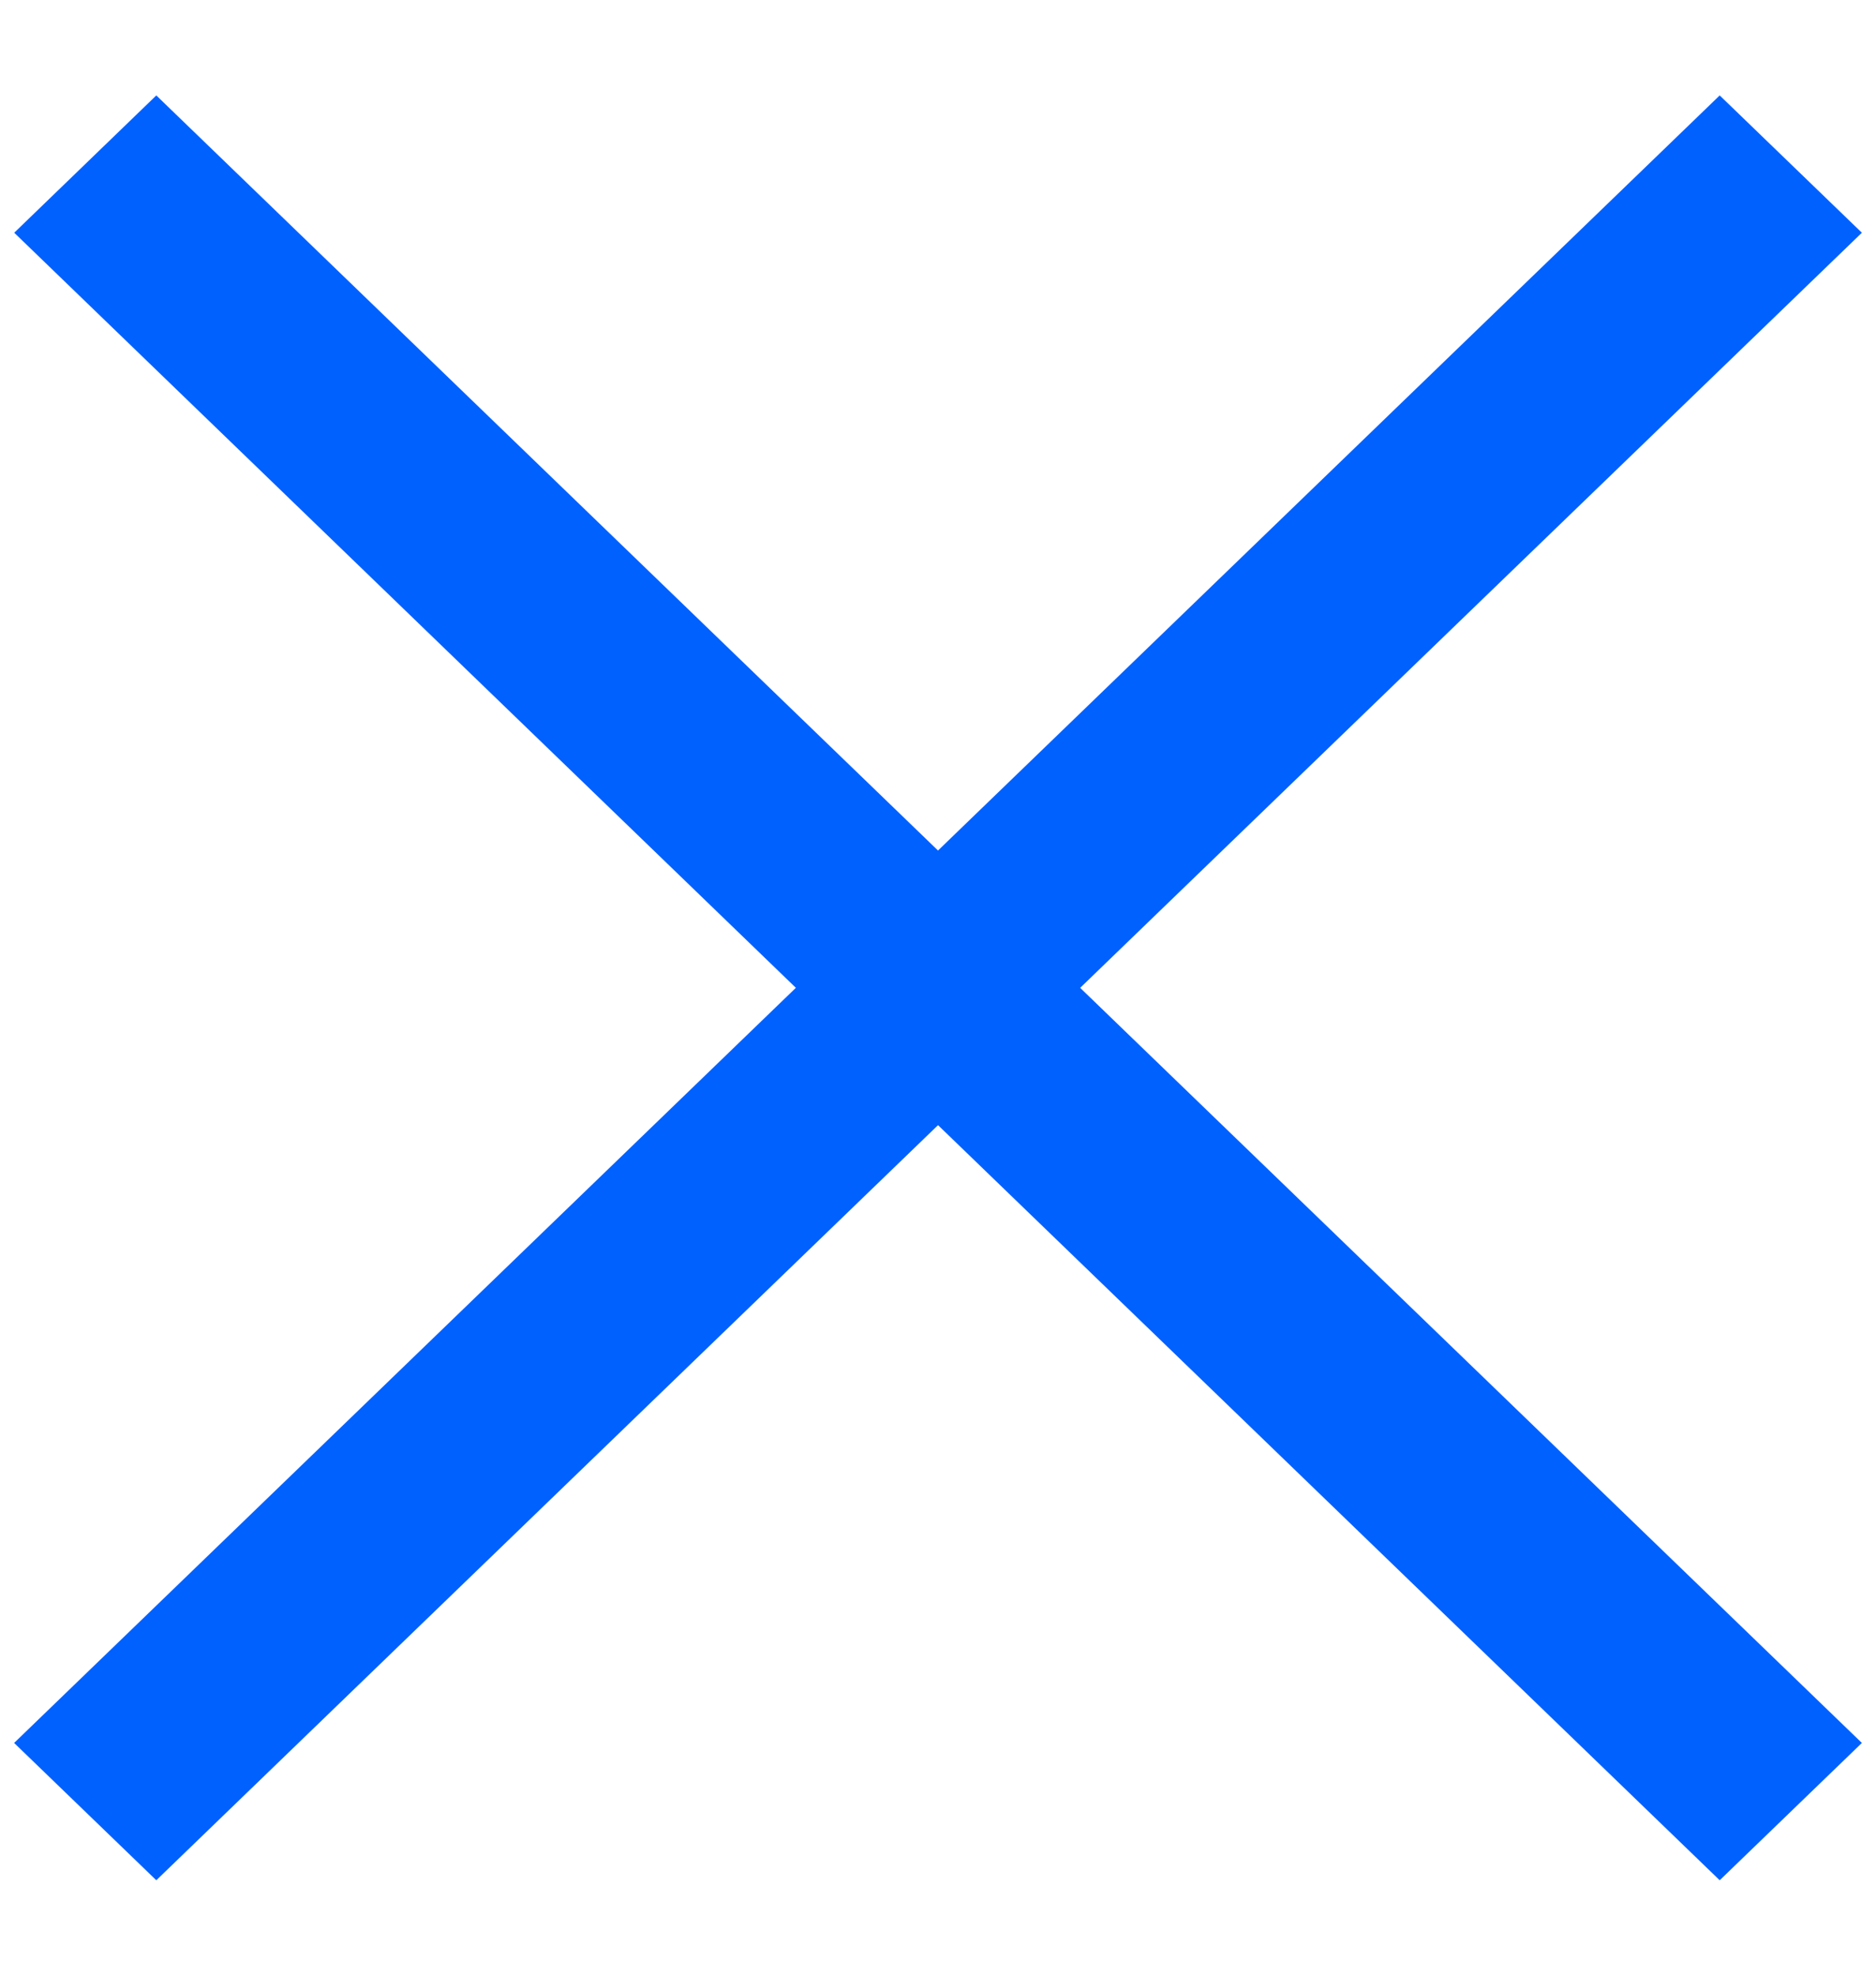
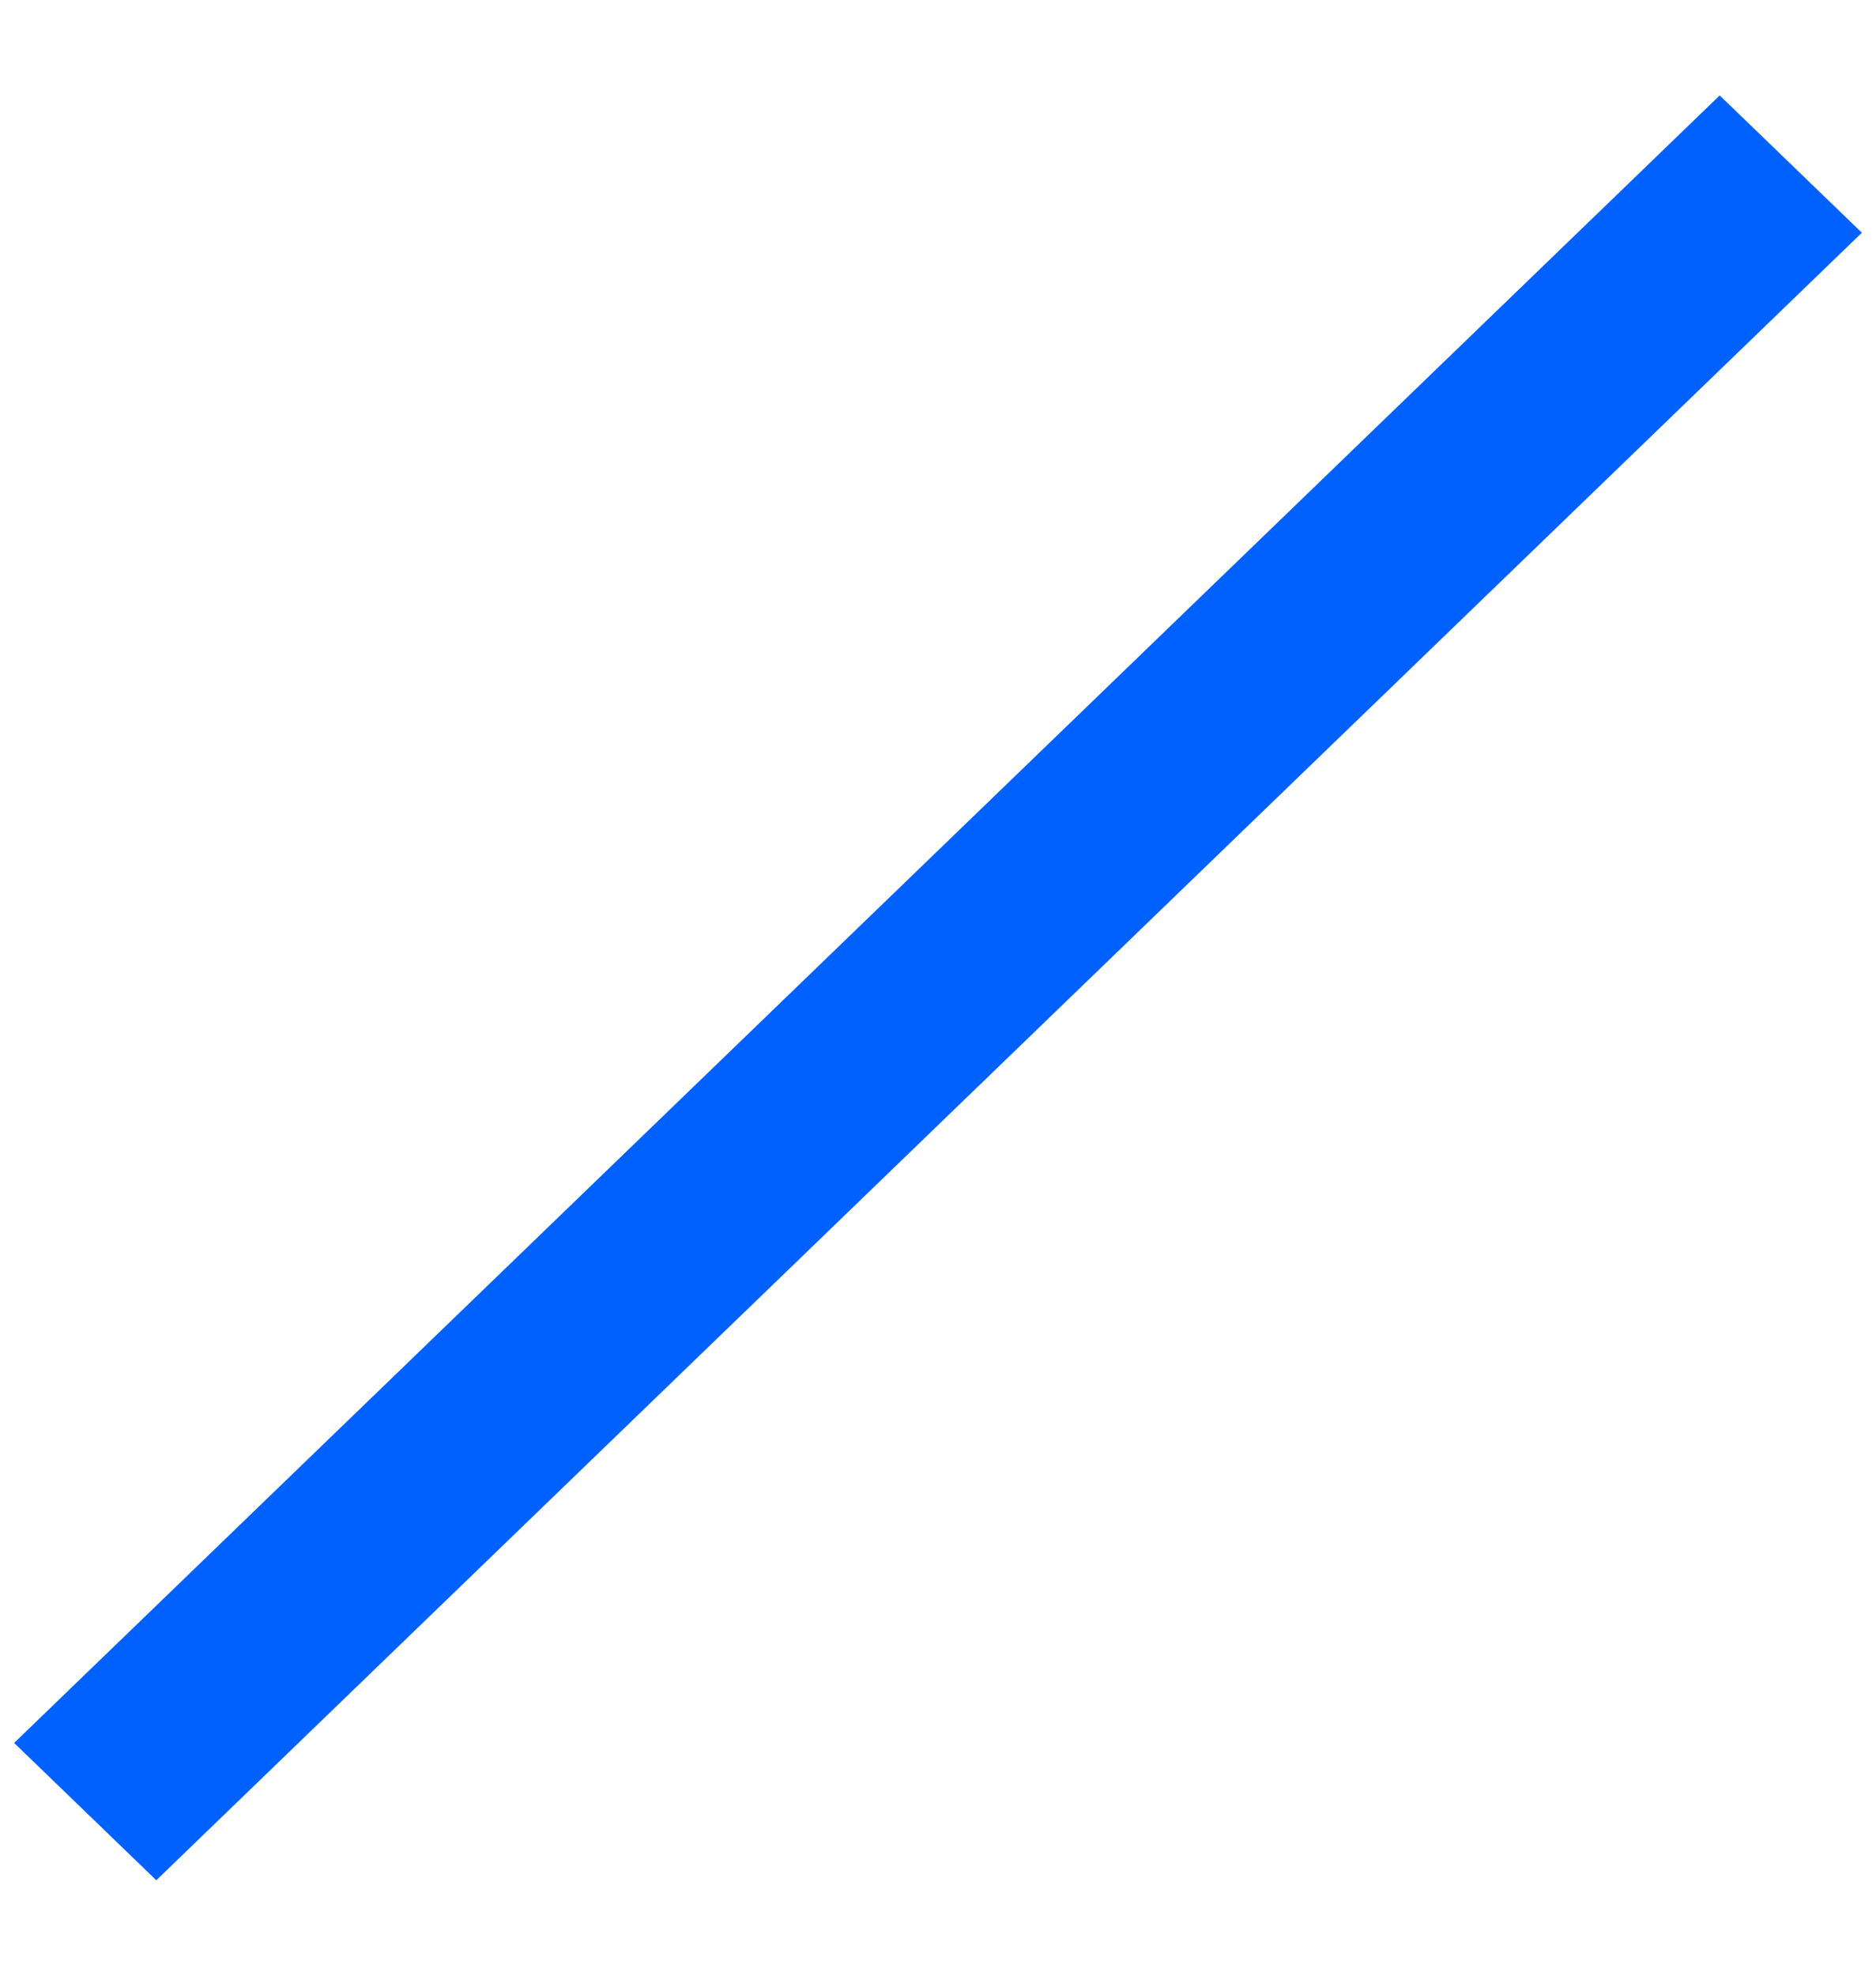
<svg xmlns="http://www.w3.org/2000/svg" width="19" height="20" viewBox="0 0 19 20" fill="none">
-   <path d="M18.857 17.644L1.583 0.966L0.144 2.356L17.417 19.034L18.857 17.644Z" fill="#0061FF" />
  <path d="M0.143 17.644L17.417 0.966L18.857 2.356L1.583 19.034L0.143 17.644Z" fill="#0061FF" />
</svg>